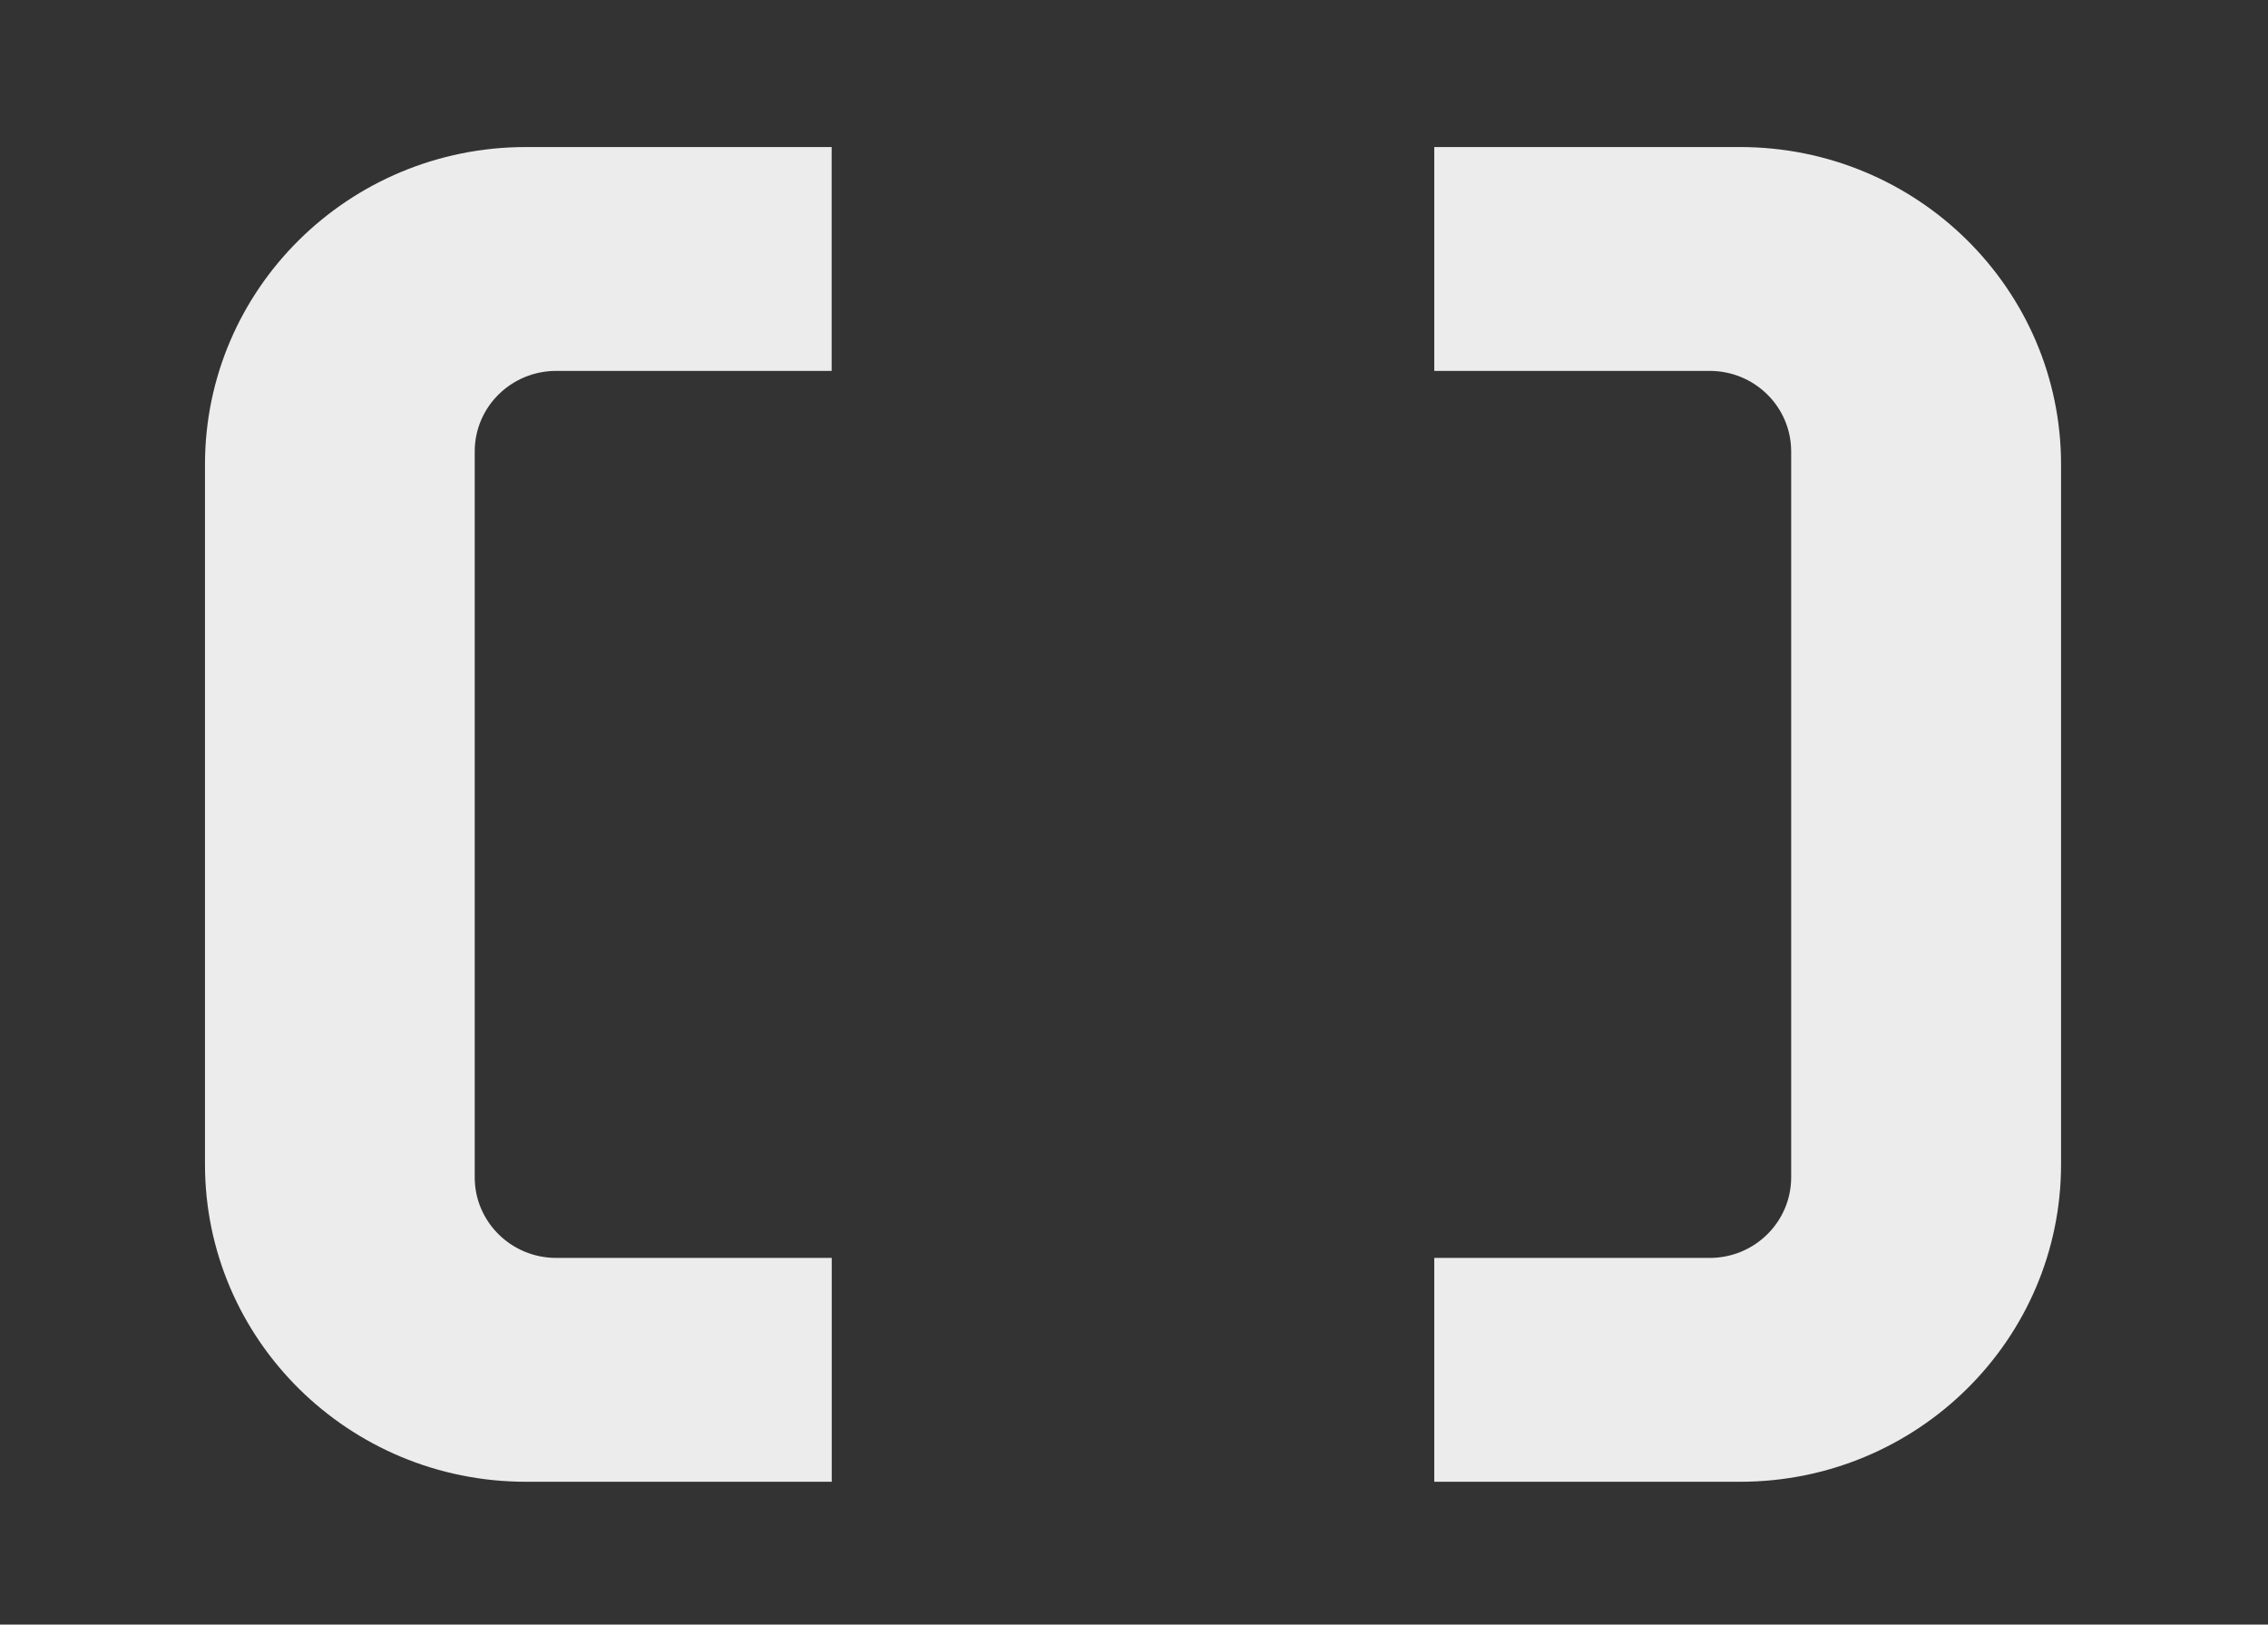
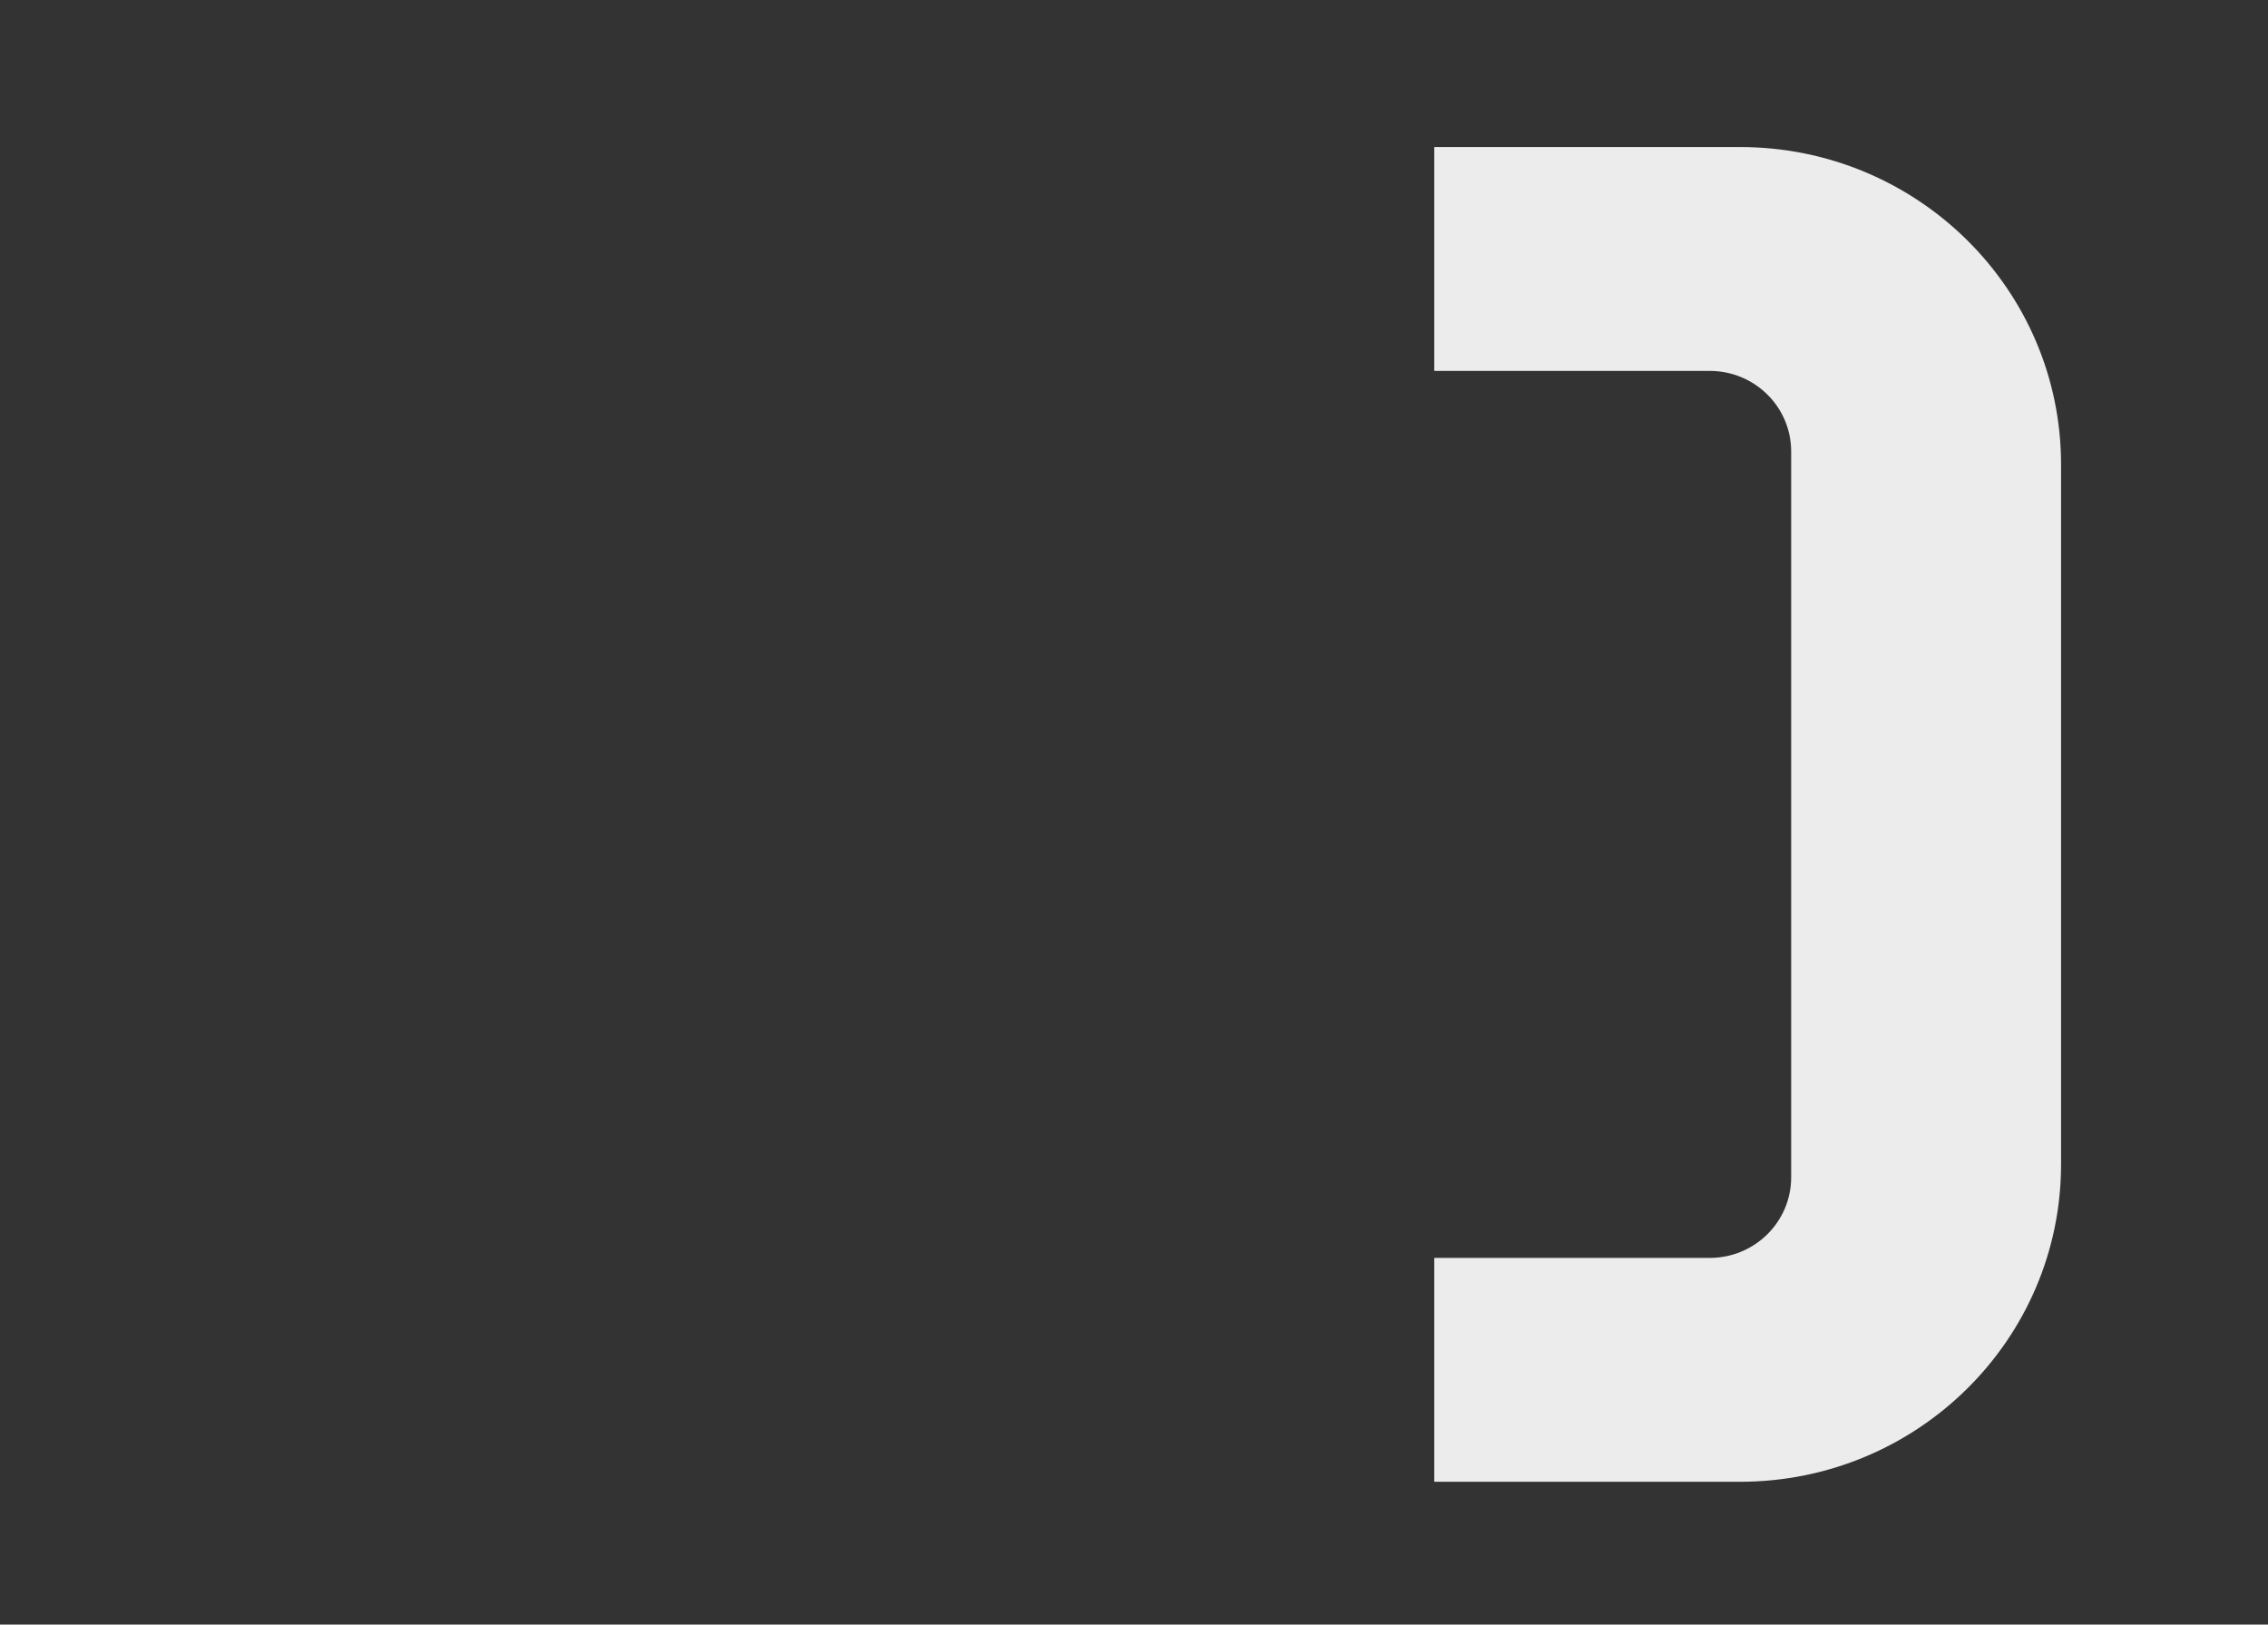
<svg xmlns="http://www.w3.org/2000/svg" width="74" height="53" viewBox="0 0 74 53" fill="none">
  <rect x="0" y="0" width="74" height="53" fill="#333333" stroke="none" />
-   <path d="M19.302 41.038H18.149C16.679 41.038 15.489 39.86 15.489 38.409V14.729C15.489 13.275 16.679 12.1 18.149 12.1H27.135V4.797H17.16C11.376 4.797 6.688 9.435 6.688 15.155V37.983C6.688 43.703 11.376 48.341 17.163 48.341H27.138V41.038H19.306H19.302Z" fill="#ECECEC" />
  <path d="M54.63 41.038H55.783C57.253 41.038 58.442 39.86 58.442 38.409V14.729C58.442 13.275 57.253 12.1 55.783 12.1H46.797V4.797H54.63H56.772C62.556 4.797 67.248 9.435 67.248 15.155V37.983C67.248 43.703 62.559 48.341 56.772 48.341H54.63H46.797V41.038H54.63Z" fill="#ECECEC" />
</svg>